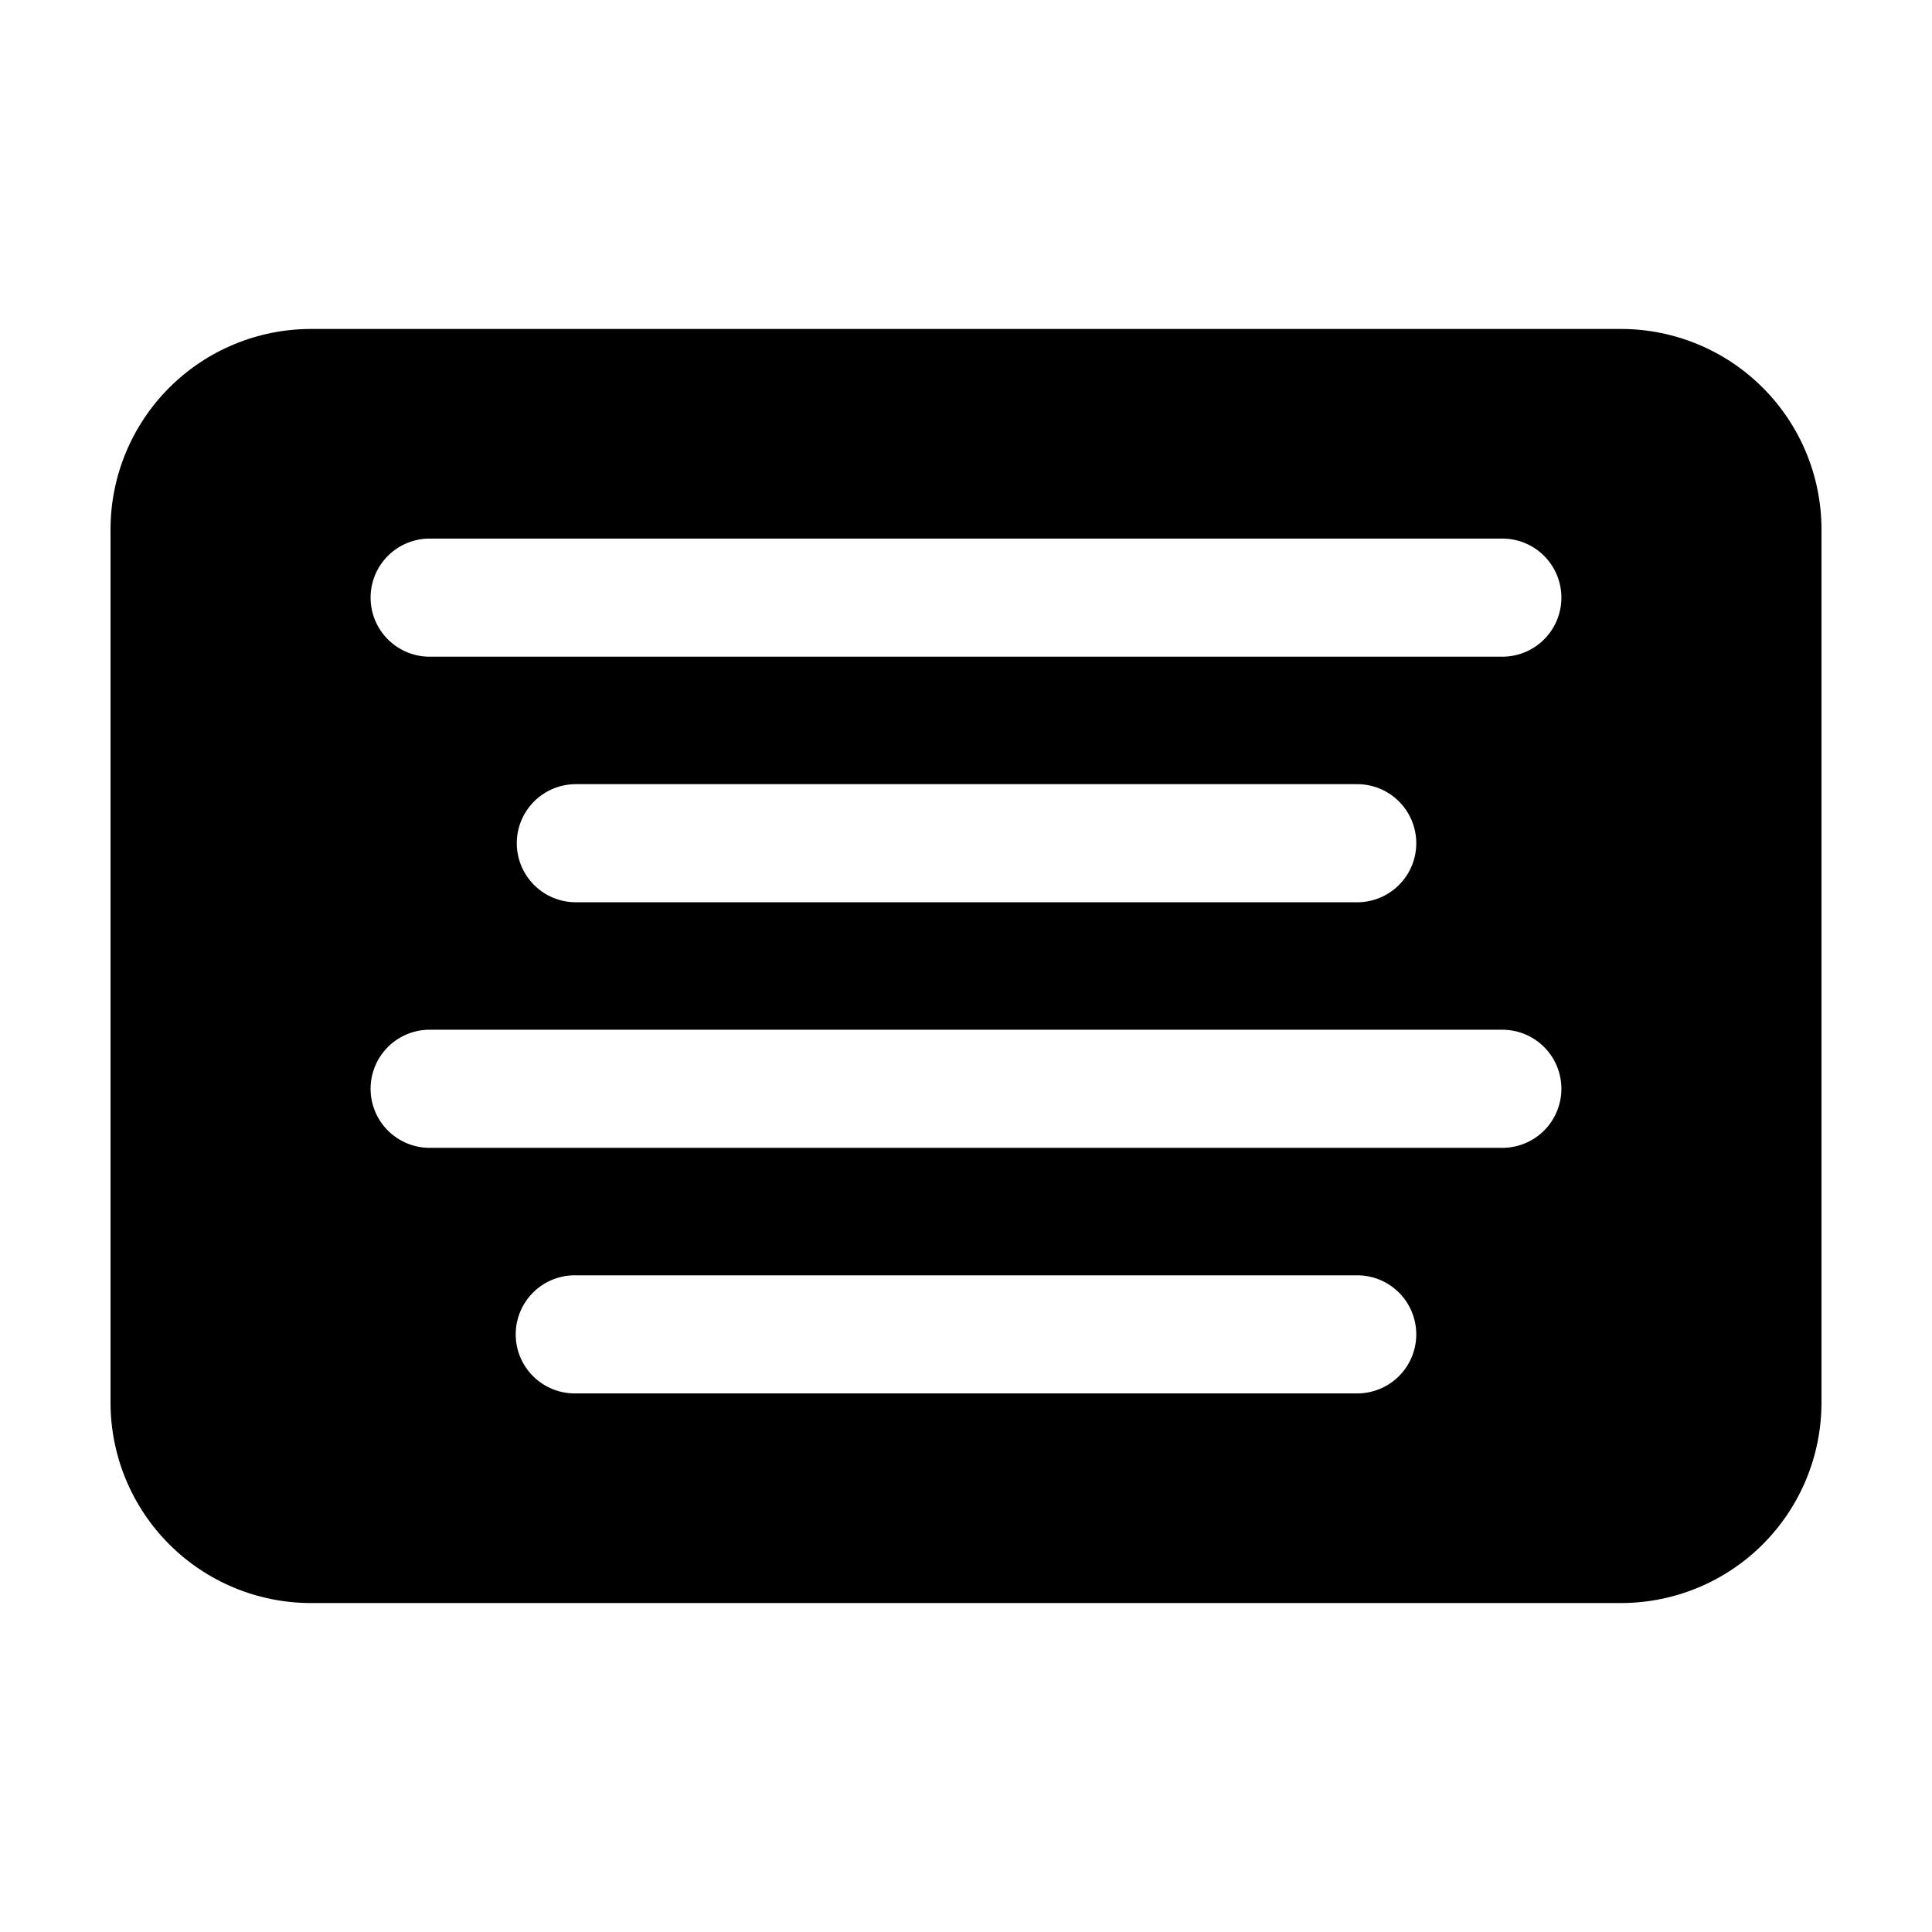
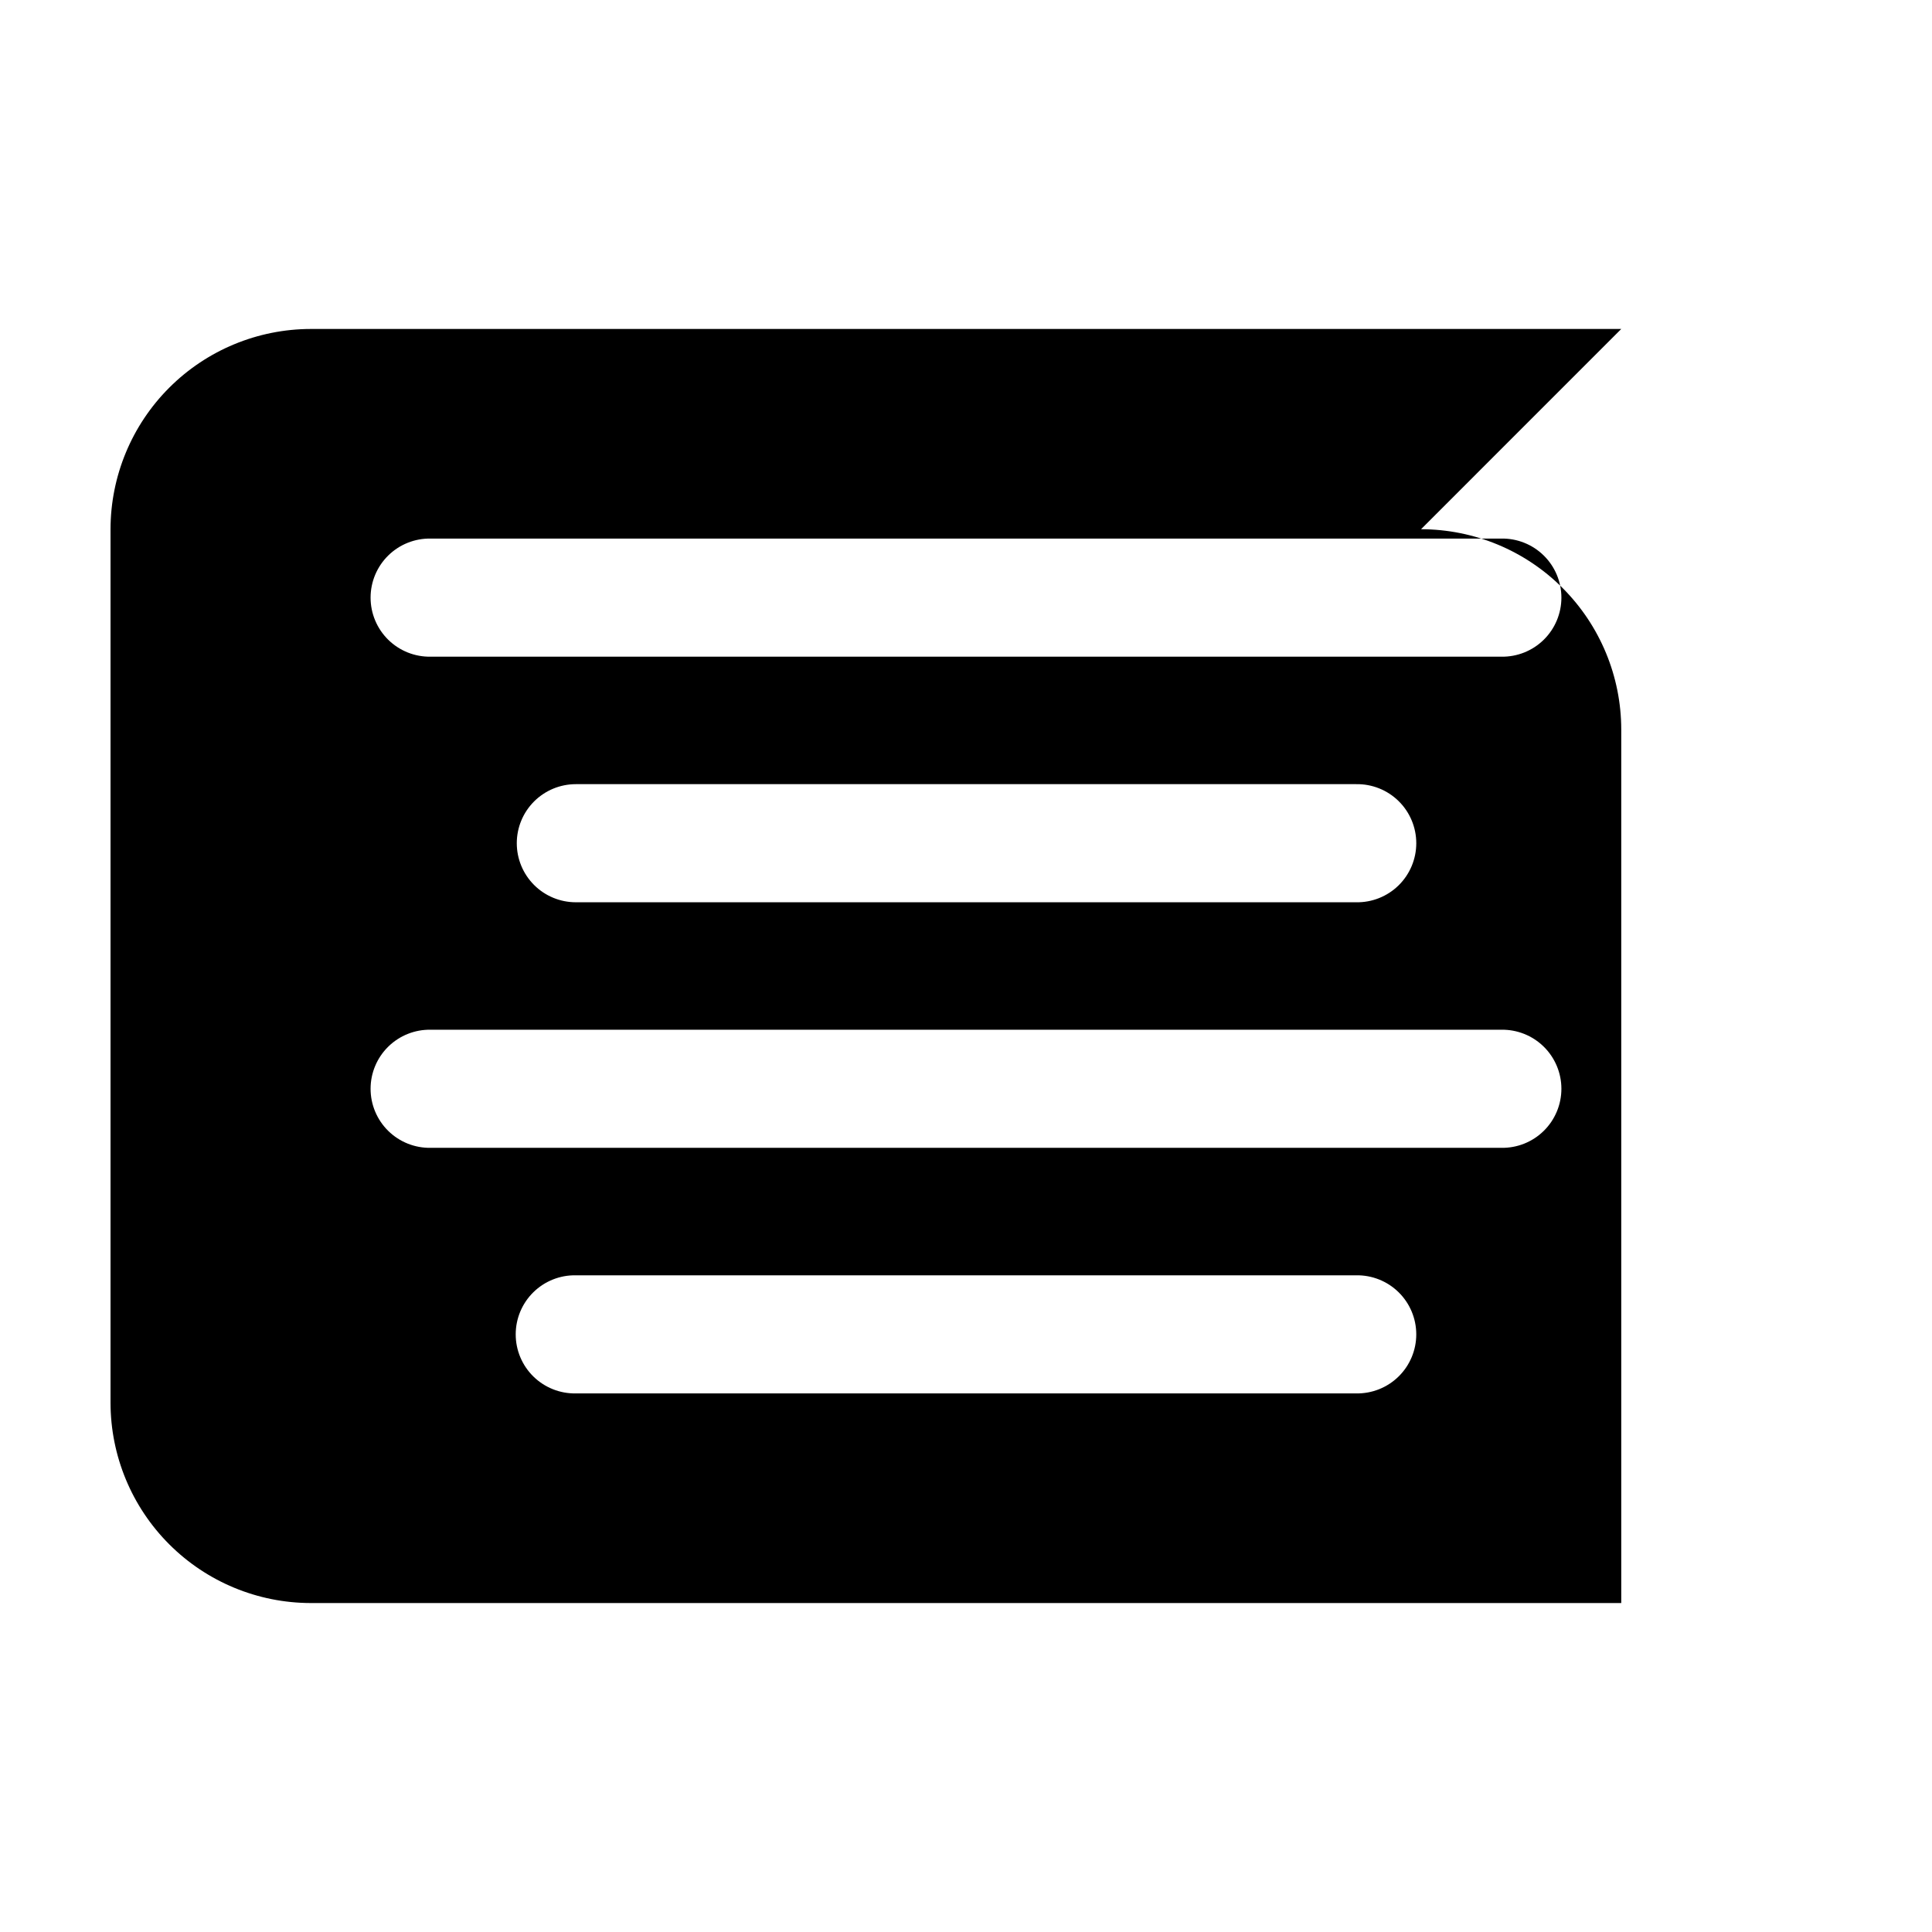
<svg xmlns="http://www.w3.org/2000/svg" fill="#000000" width="800px" height="800px" version="1.1" viewBox="144 144 512 512">
-   <path d="m573.65 231.18h-347.29c-14.07 0.016-27.559 5.613-37.508 15.562-9.949 9.949-15.547 23.441-15.562 37.512v231.5c0.016 14.07 5.613 27.559 15.562 37.508 9.949 9.949 23.438 15.547 37.508 15.562h347.29c14.066-0.02 27.555-5.613 37.504-15.562 9.949-9.949 15.543-23.441 15.559-37.508v-231.5c-0.016-14.07-5.609-27.559-15.559-37.508-9.949-9.949-23.438-15.547-37.504-15.566zm-70.258 282.09h-206.79c-4.199 0.074-8.25-1.539-11.25-4.484-2.996-2.941-4.684-6.965-4.684-11.164 0-4.203 1.688-8.227 4.684-11.168 3-2.945 7.051-4.559 11.25-4.484h206.79c4.199-0.074 8.254 1.539 11.25 4.484 2.996 2.941 4.684 6.965 4.684 11.168 0 4.199-1.688 8.223-4.684 11.164-2.996 2.945-7.051 4.559-11.25 4.484zm38.461-65.082h-283.71c-4.199 0.074-8.25-1.539-11.25-4.484-2.996-2.941-4.684-6.965-4.684-11.168 0-4.199 1.688-8.223 4.684-11.164 3-2.945 7.051-4.559 11.25-4.484h283.71c4.199-0.074 8.254 1.539 11.25 4.484 2.996 2.941 4.684 6.965 4.684 11.164 0 4.203-1.688 8.227-4.684 11.168-2.996 2.945-7.051 4.559-11.25 4.484zm-260.9-80.73c0-4.152 1.648-8.133 4.586-11.066 2.934-2.934 6.918-4.582 11.066-4.582h206.79c4.199-0.074 8.254 1.539 11.25 4.484 2.996 2.941 4.684 6.965 4.684 11.168 0 4.199-1.688 8.223-4.684 11.168-2.996 2.941-7.051 4.559-11.25 4.481h-206.79c-4.148 0-8.133-1.648-11.066-4.582-2.938-2.938-4.586-6.918-4.586-11.07zm260.9-49.43h-283.71c-4.199 0.078-8.25-1.539-11.25-4.481-2.996-2.945-4.684-6.969-4.684-11.168 0-4.203 1.688-8.227 4.684-11.168 3-2.945 7.051-4.559 11.25-4.484h283.71c4.199-0.074 8.254 1.539 11.25 4.484 2.996 2.941 4.684 6.965 4.684 11.168 0 4.199-1.688 8.223-4.684 11.168-2.996 2.941-7.051 4.559-11.25 4.481z" />
+   <path d="m573.65 231.18h-347.29c-14.07 0.016-27.559 5.613-37.508 15.562-9.949 9.949-15.547 23.441-15.562 37.512v231.5c0.016 14.07 5.613 27.559 15.562 37.508 9.949 9.949 23.438 15.547 37.508 15.562h347.29v-231.5c-0.016-14.07-5.609-27.559-15.559-37.508-9.949-9.949-23.438-15.547-37.504-15.566zm-70.258 282.09h-206.79c-4.199 0.074-8.25-1.539-11.25-4.484-2.996-2.941-4.684-6.965-4.684-11.164 0-4.203 1.688-8.227 4.684-11.168 3-2.945 7.051-4.559 11.25-4.484h206.79c4.199-0.074 8.254 1.539 11.25 4.484 2.996 2.941 4.684 6.965 4.684 11.168 0 4.199-1.688 8.223-4.684 11.164-2.996 2.945-7.051 4.559-11.25 4.484zm38.461-65.082h-283.71c-4.199 0.074-8.25-1.539-11.25-4.484-2.996-2.941-4.684-6.965-4.684-11.168 0-4.199 1.688-8.223 4.684-11.164 3-2.945 7.051-4.559 11.25-4.484h283.71c4.199-0.074 8.254 1.539 11.25 4.484 2.996 2.941 4.684 6.965 4.684 11.164 0 4.203-1.688 8.227-4.684 11.168-2.996 2.945-7.051 4.559-11.25 4.484zm-260.9-80.73c0-4.152 1.648-8.133 4.586-11.066 2.934-2.934 6.918-4.582 11.066-4.582h206.79c4.199-0.074 8.254 1.539 11.25 4.484 2.996 2.941 4.684 6.965 4.684 11.168 0 4.199-1.688 8.223-4.684 11.168-2.996 2.941-7.051 4.559-11.25 4.481h-206.79c-4.148 0-8.133-1.648-11.066-4.582-2.938-2.938-4.586-6.918-4.586-11.07zm260.9-49.43h-283.71c-4.199 0.078-8.25-1.539-11.25-4.481-2.996-2.945-4.684-6.969-4.684-11.168 0-4.203 1.688-8.227 4.684-11.168 3-2.945 7.051-4.559 11.25-4.484h283.71c4.199-0.074 8.254 1.539 11.25 4.484 2.996 2.941 4.684 6.965 4.684 11.168 0 4.199-1.688 8.223-4.684 11.168-2.996 2.941-7.051 4.559-11.25 4.481z" />
</svg>